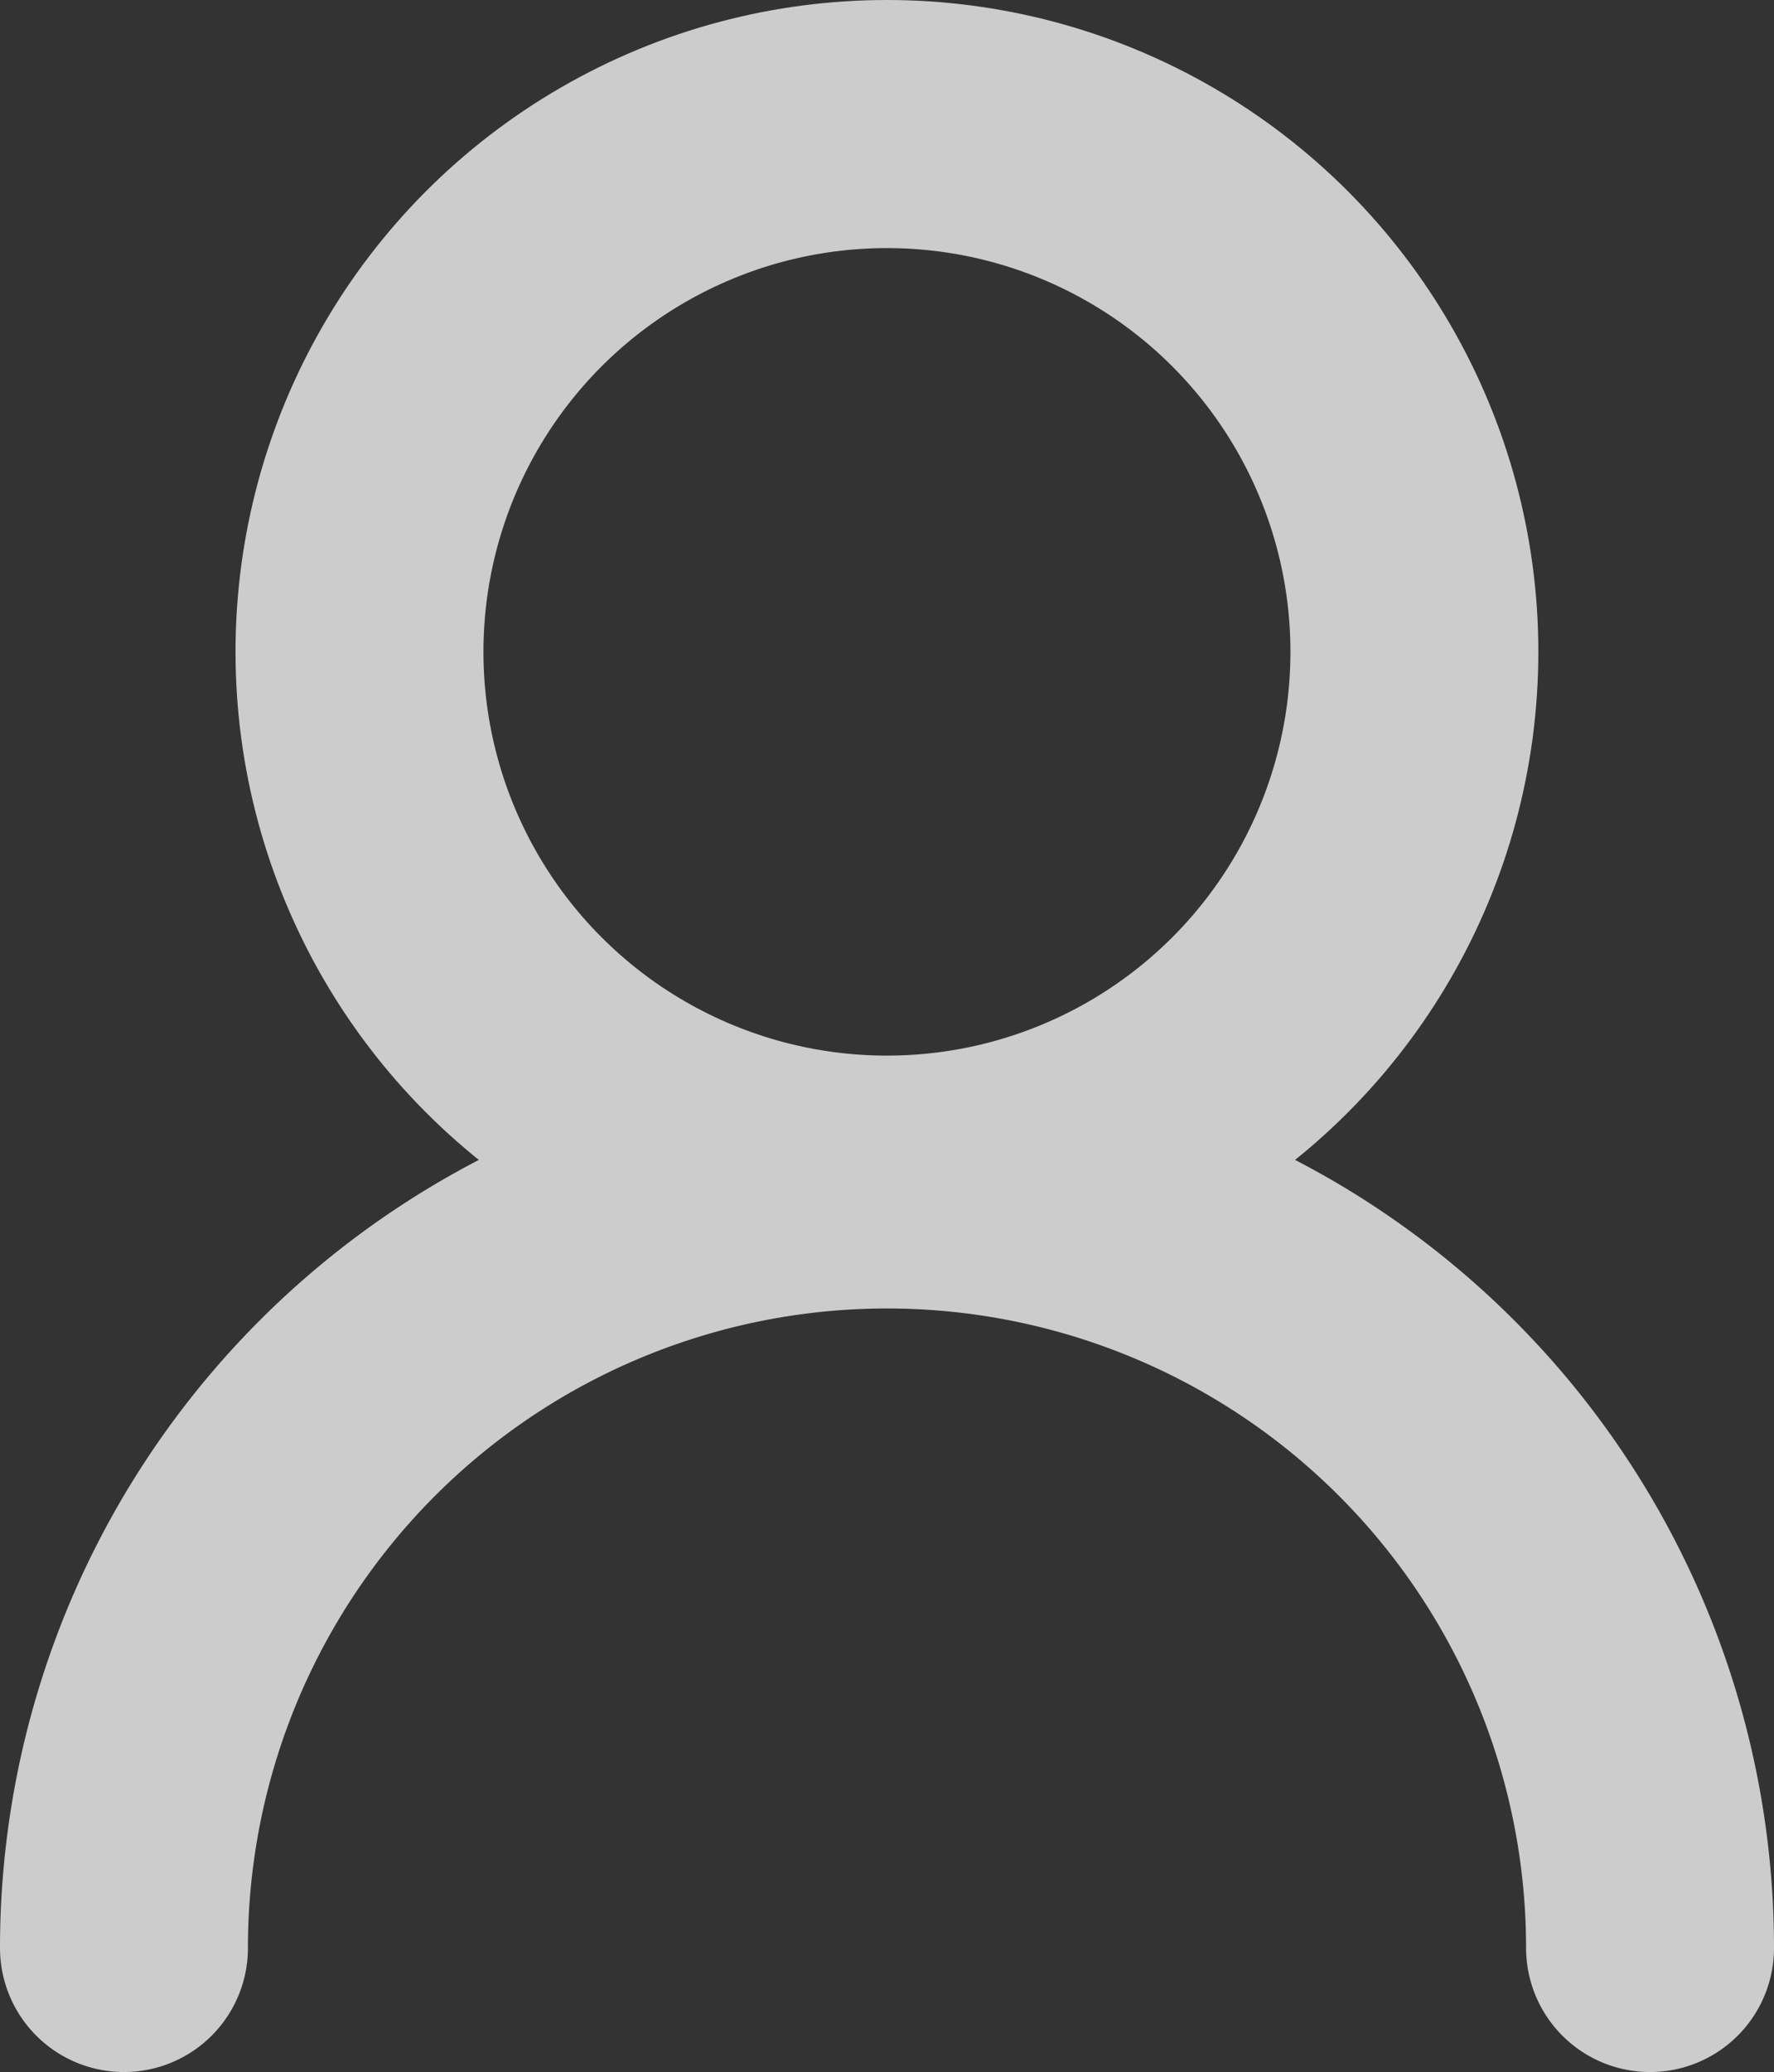
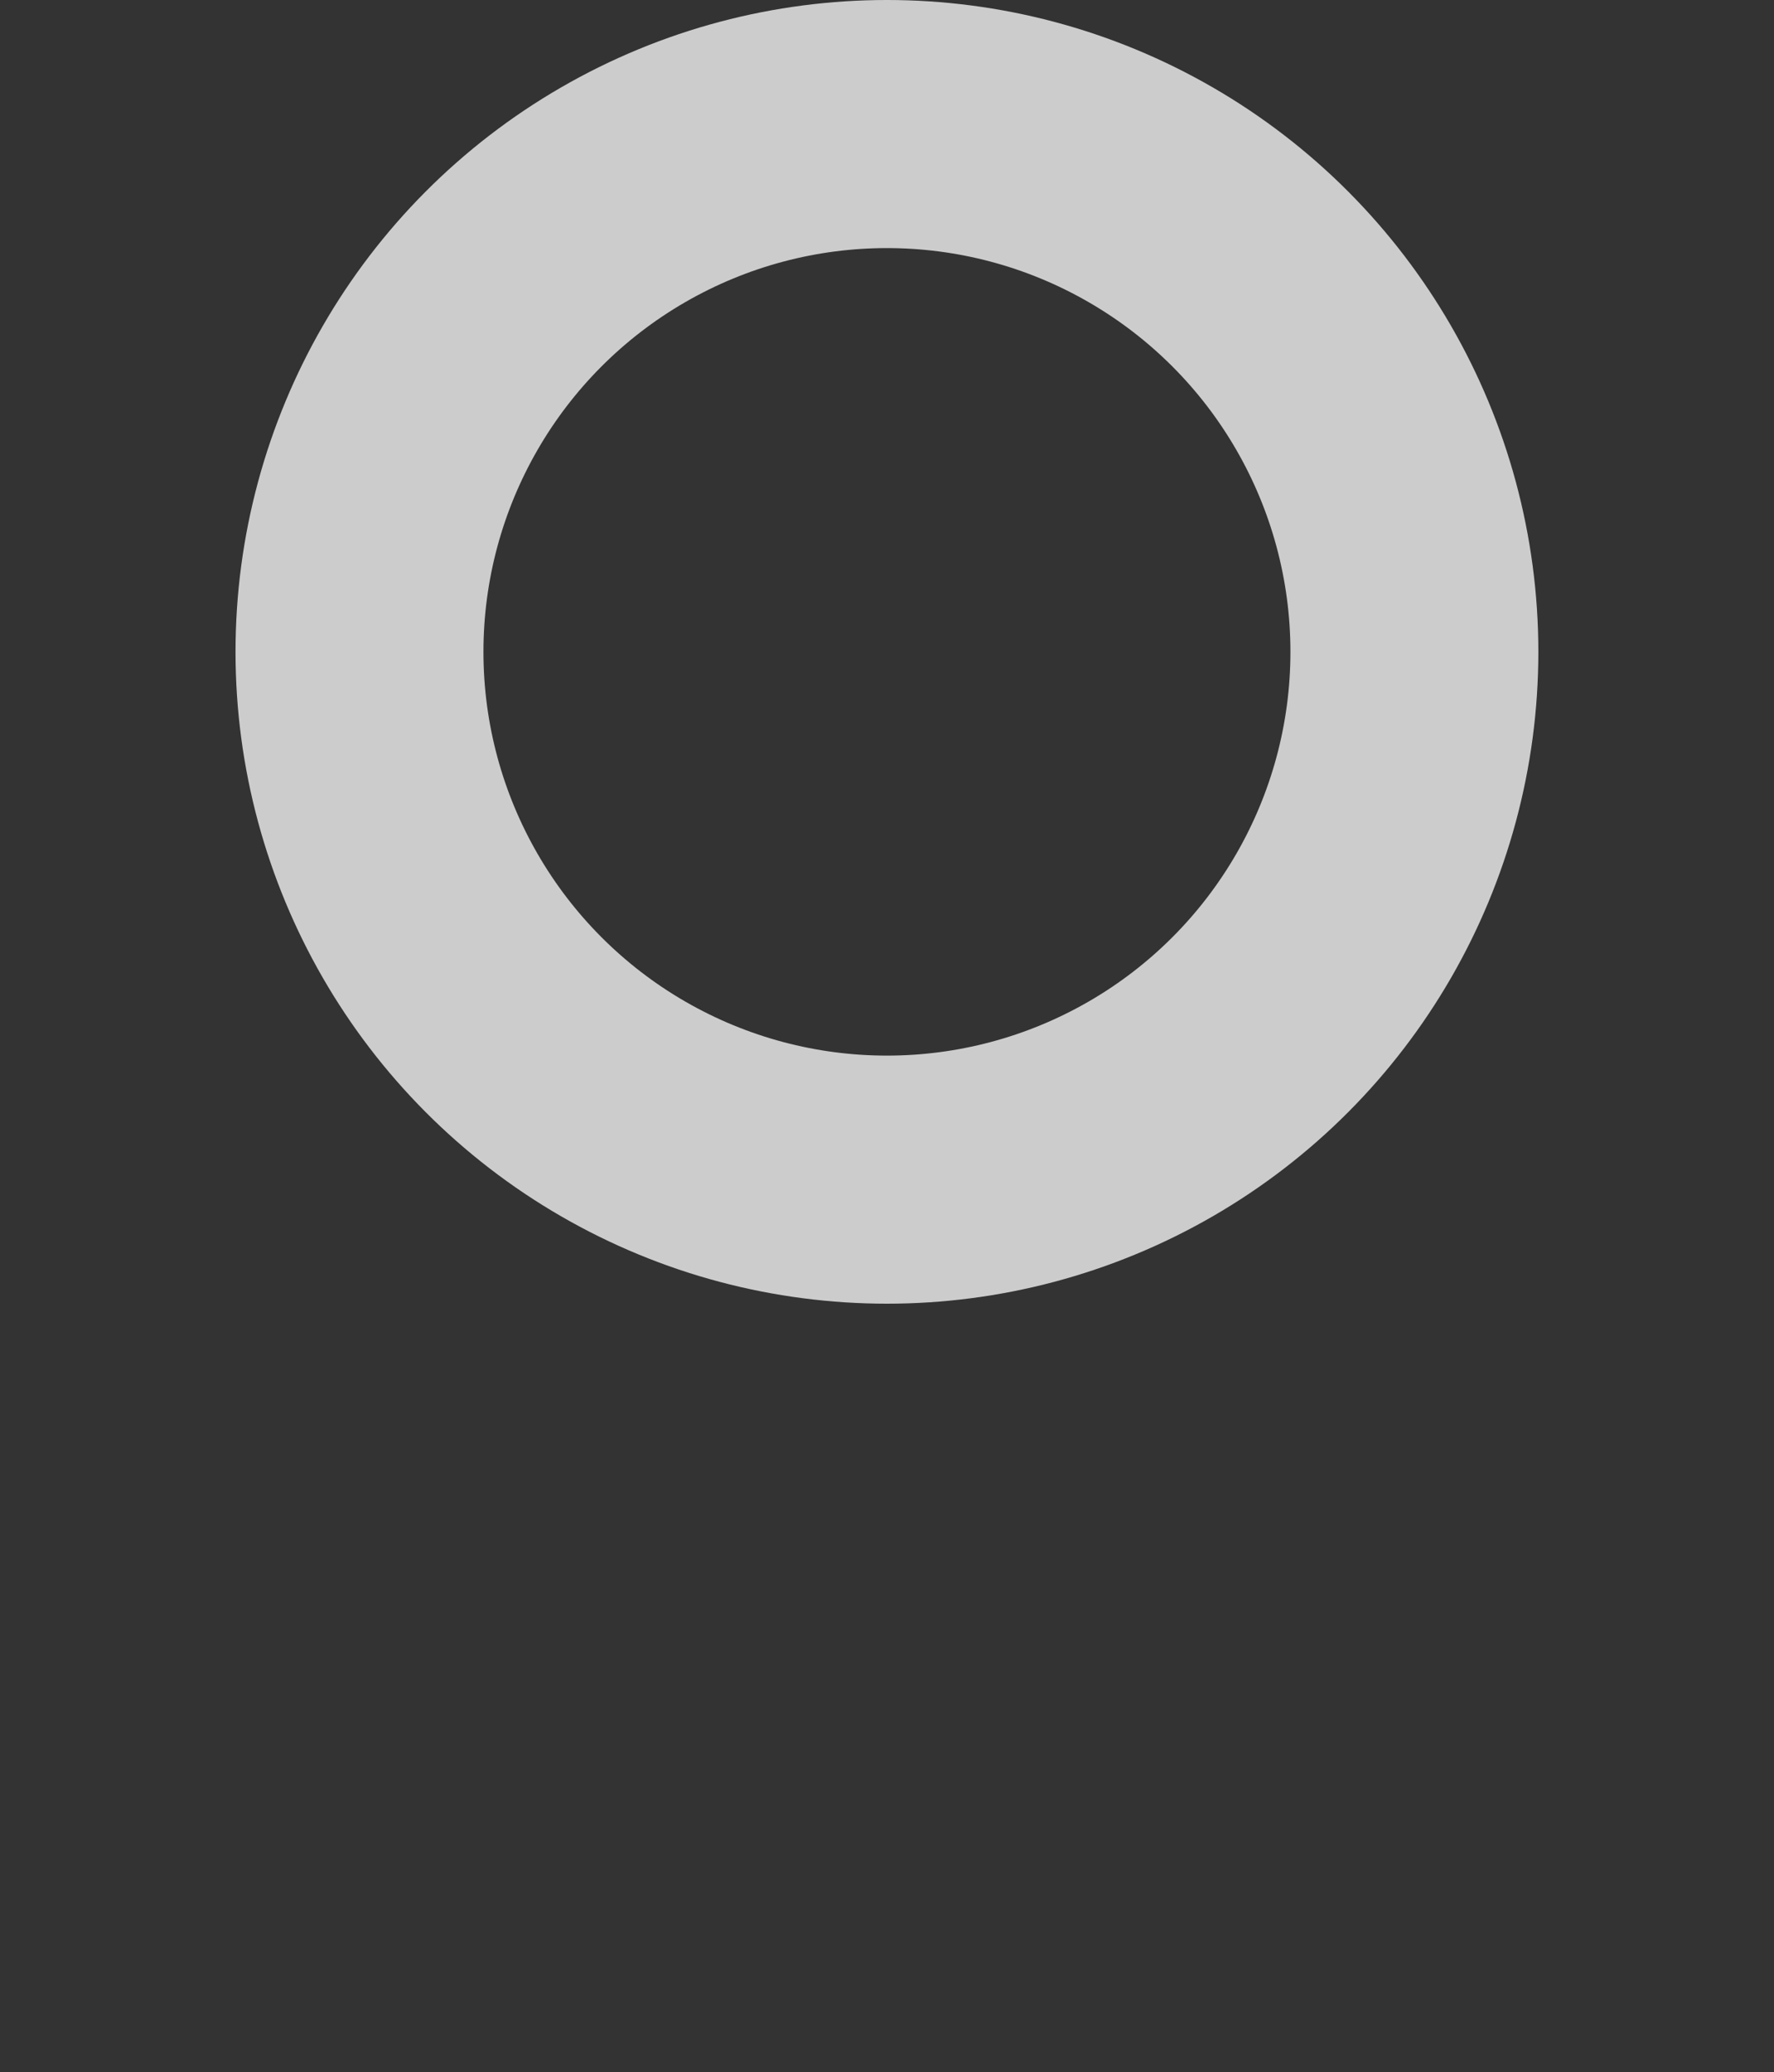
<svg xmlns="http://www.w3.org/2000/svg" width="14.311" height="16.704" viewBox="0 0 14.311 16.704">
  <rect x="0" y="0" width="14.311" height="16.704" fill="#333333" stroke="none" />
  <g id="_20180709user" data-name="20180709user" transform="translate(-520.1 -265.1)" opacity="0.75">
    <circle id="楕円形_44" data-name="楕円形 44" cx="4.255" cy="4.255" r="4.255" transform="translate(523 266.1)" fill="none" stroke="#fff" stroke-linecap="round" stroke-miterlimit="10" stroke-width="2" />
-     <path id="パス_633" data-name="パス 633" d="M521.1,294.755a6.155,6.155,0,0,1,12.311,0" transform="translate(0 -13.951)" fill="none" stroke="#fff" stroke-linecap="round" stroke-miterlimit="10" stroke-width="2" />
  </g>
</svg>